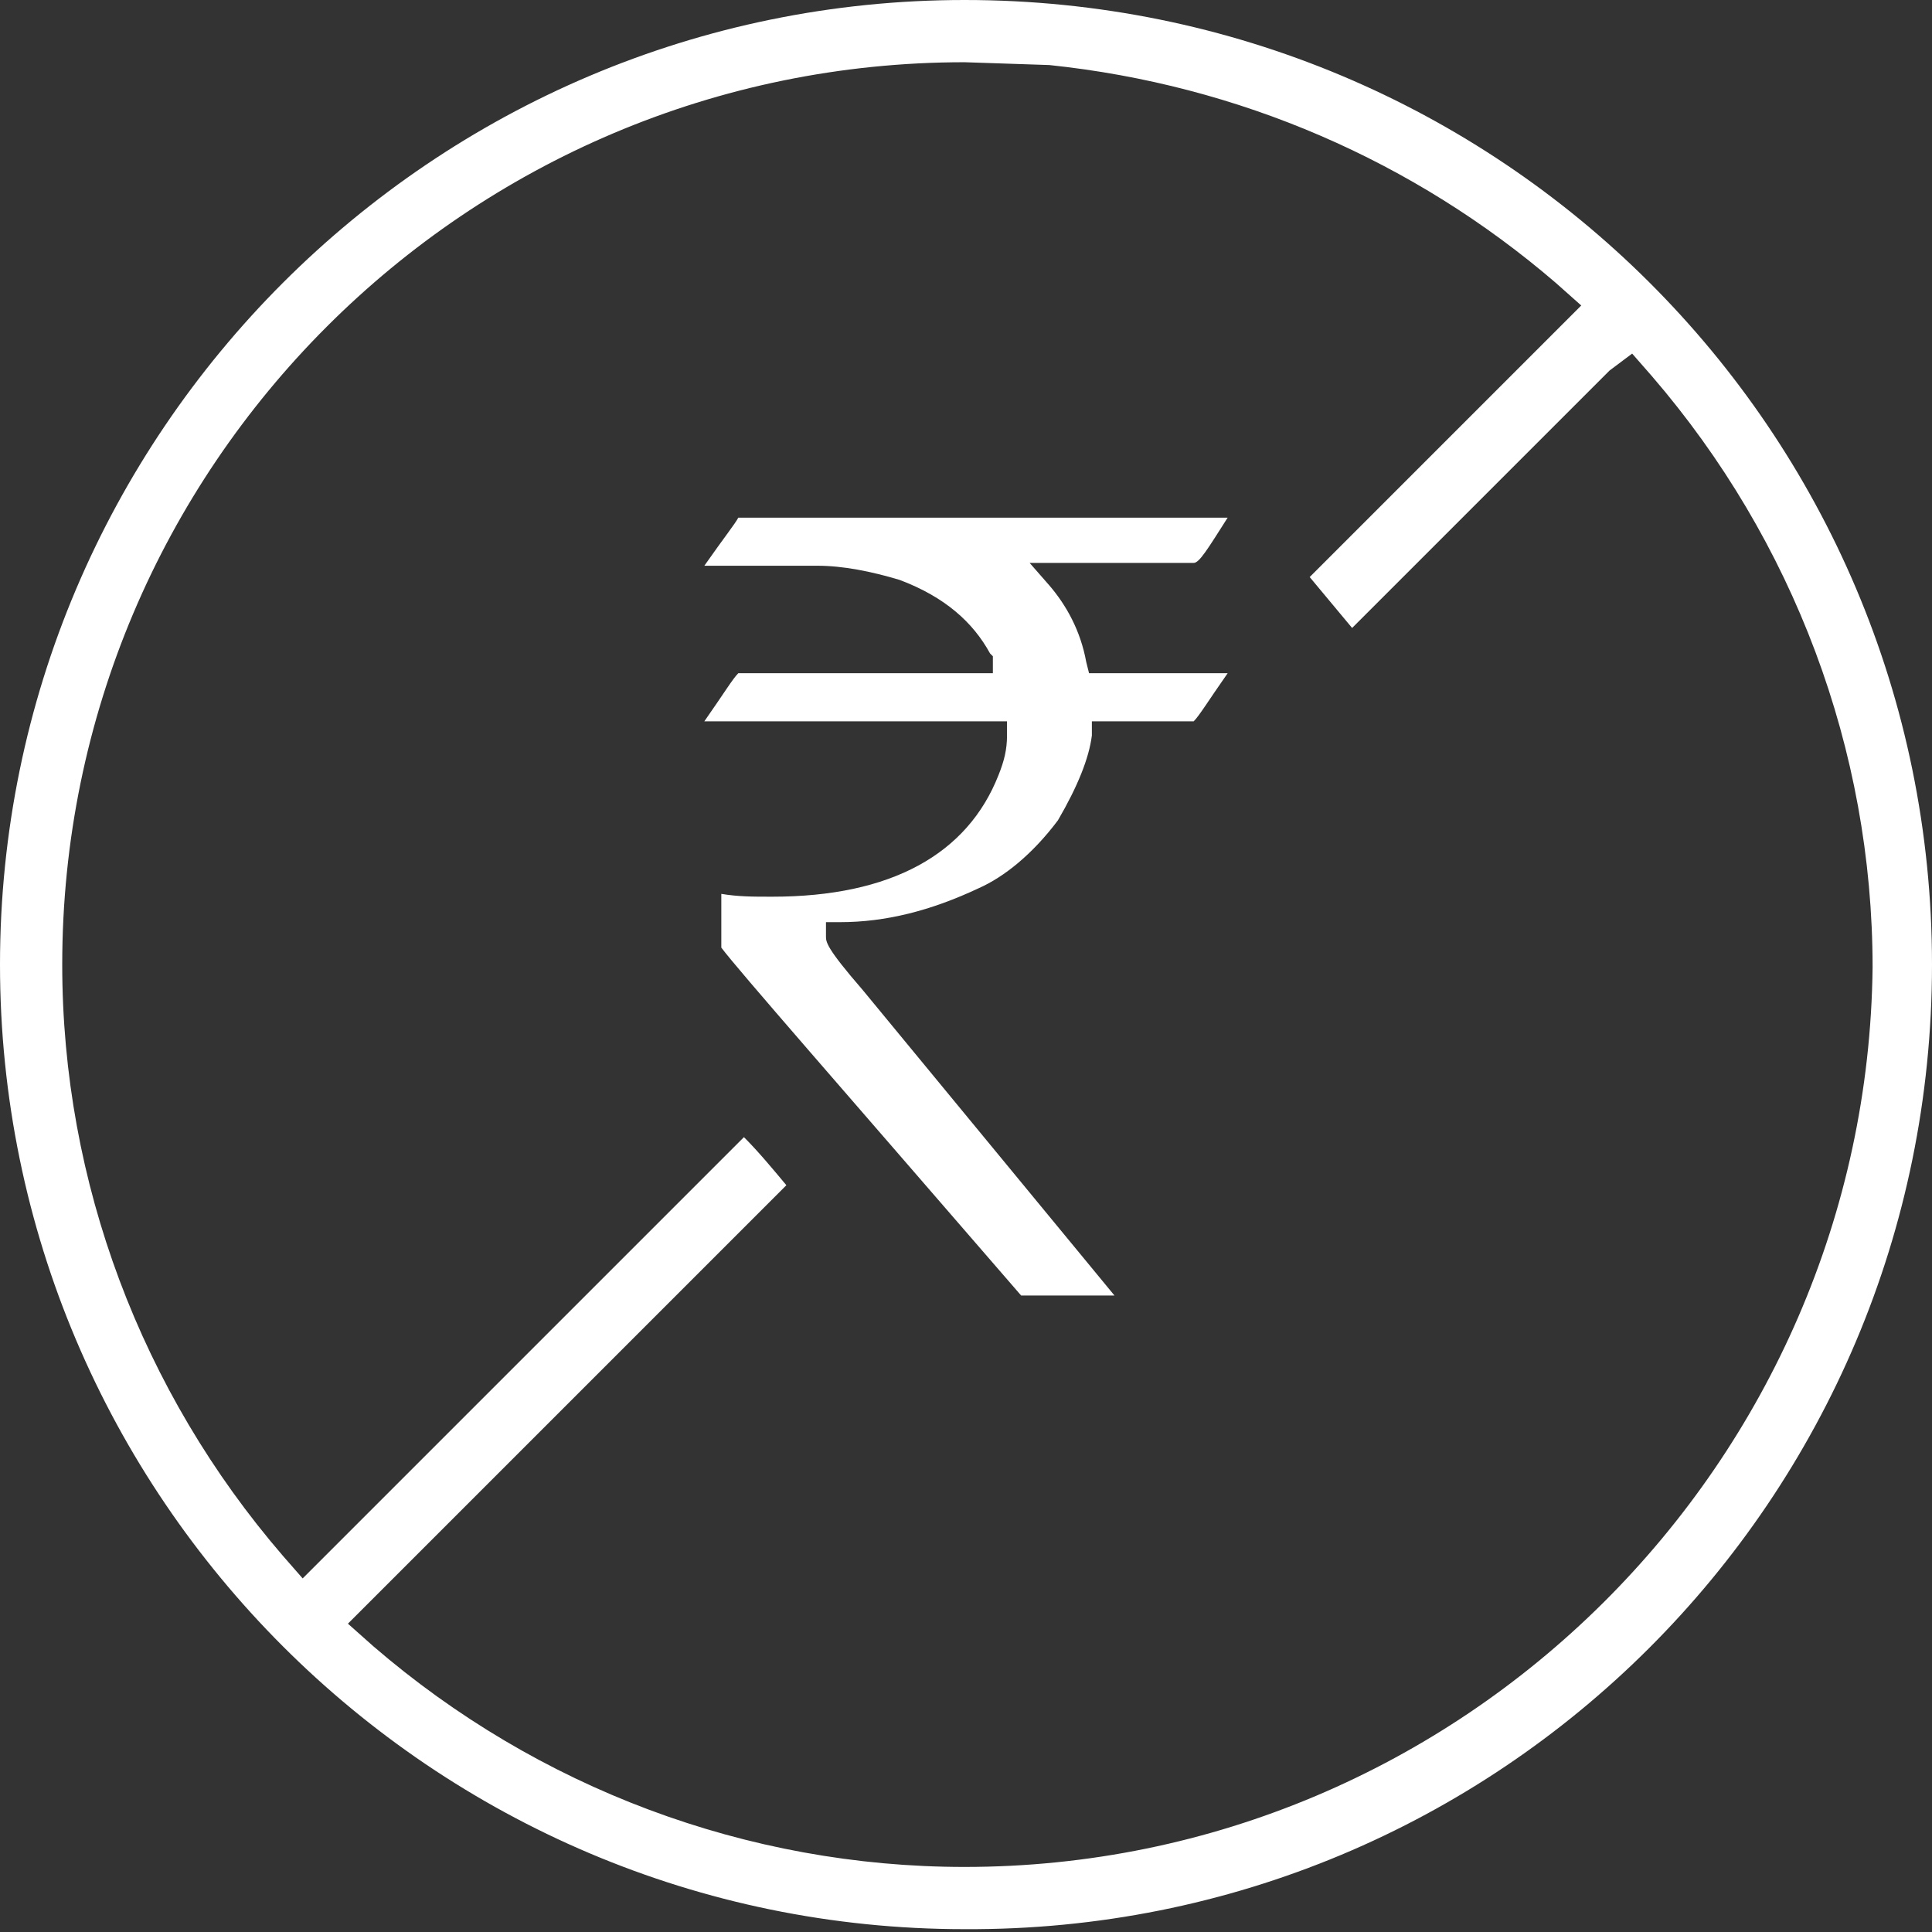
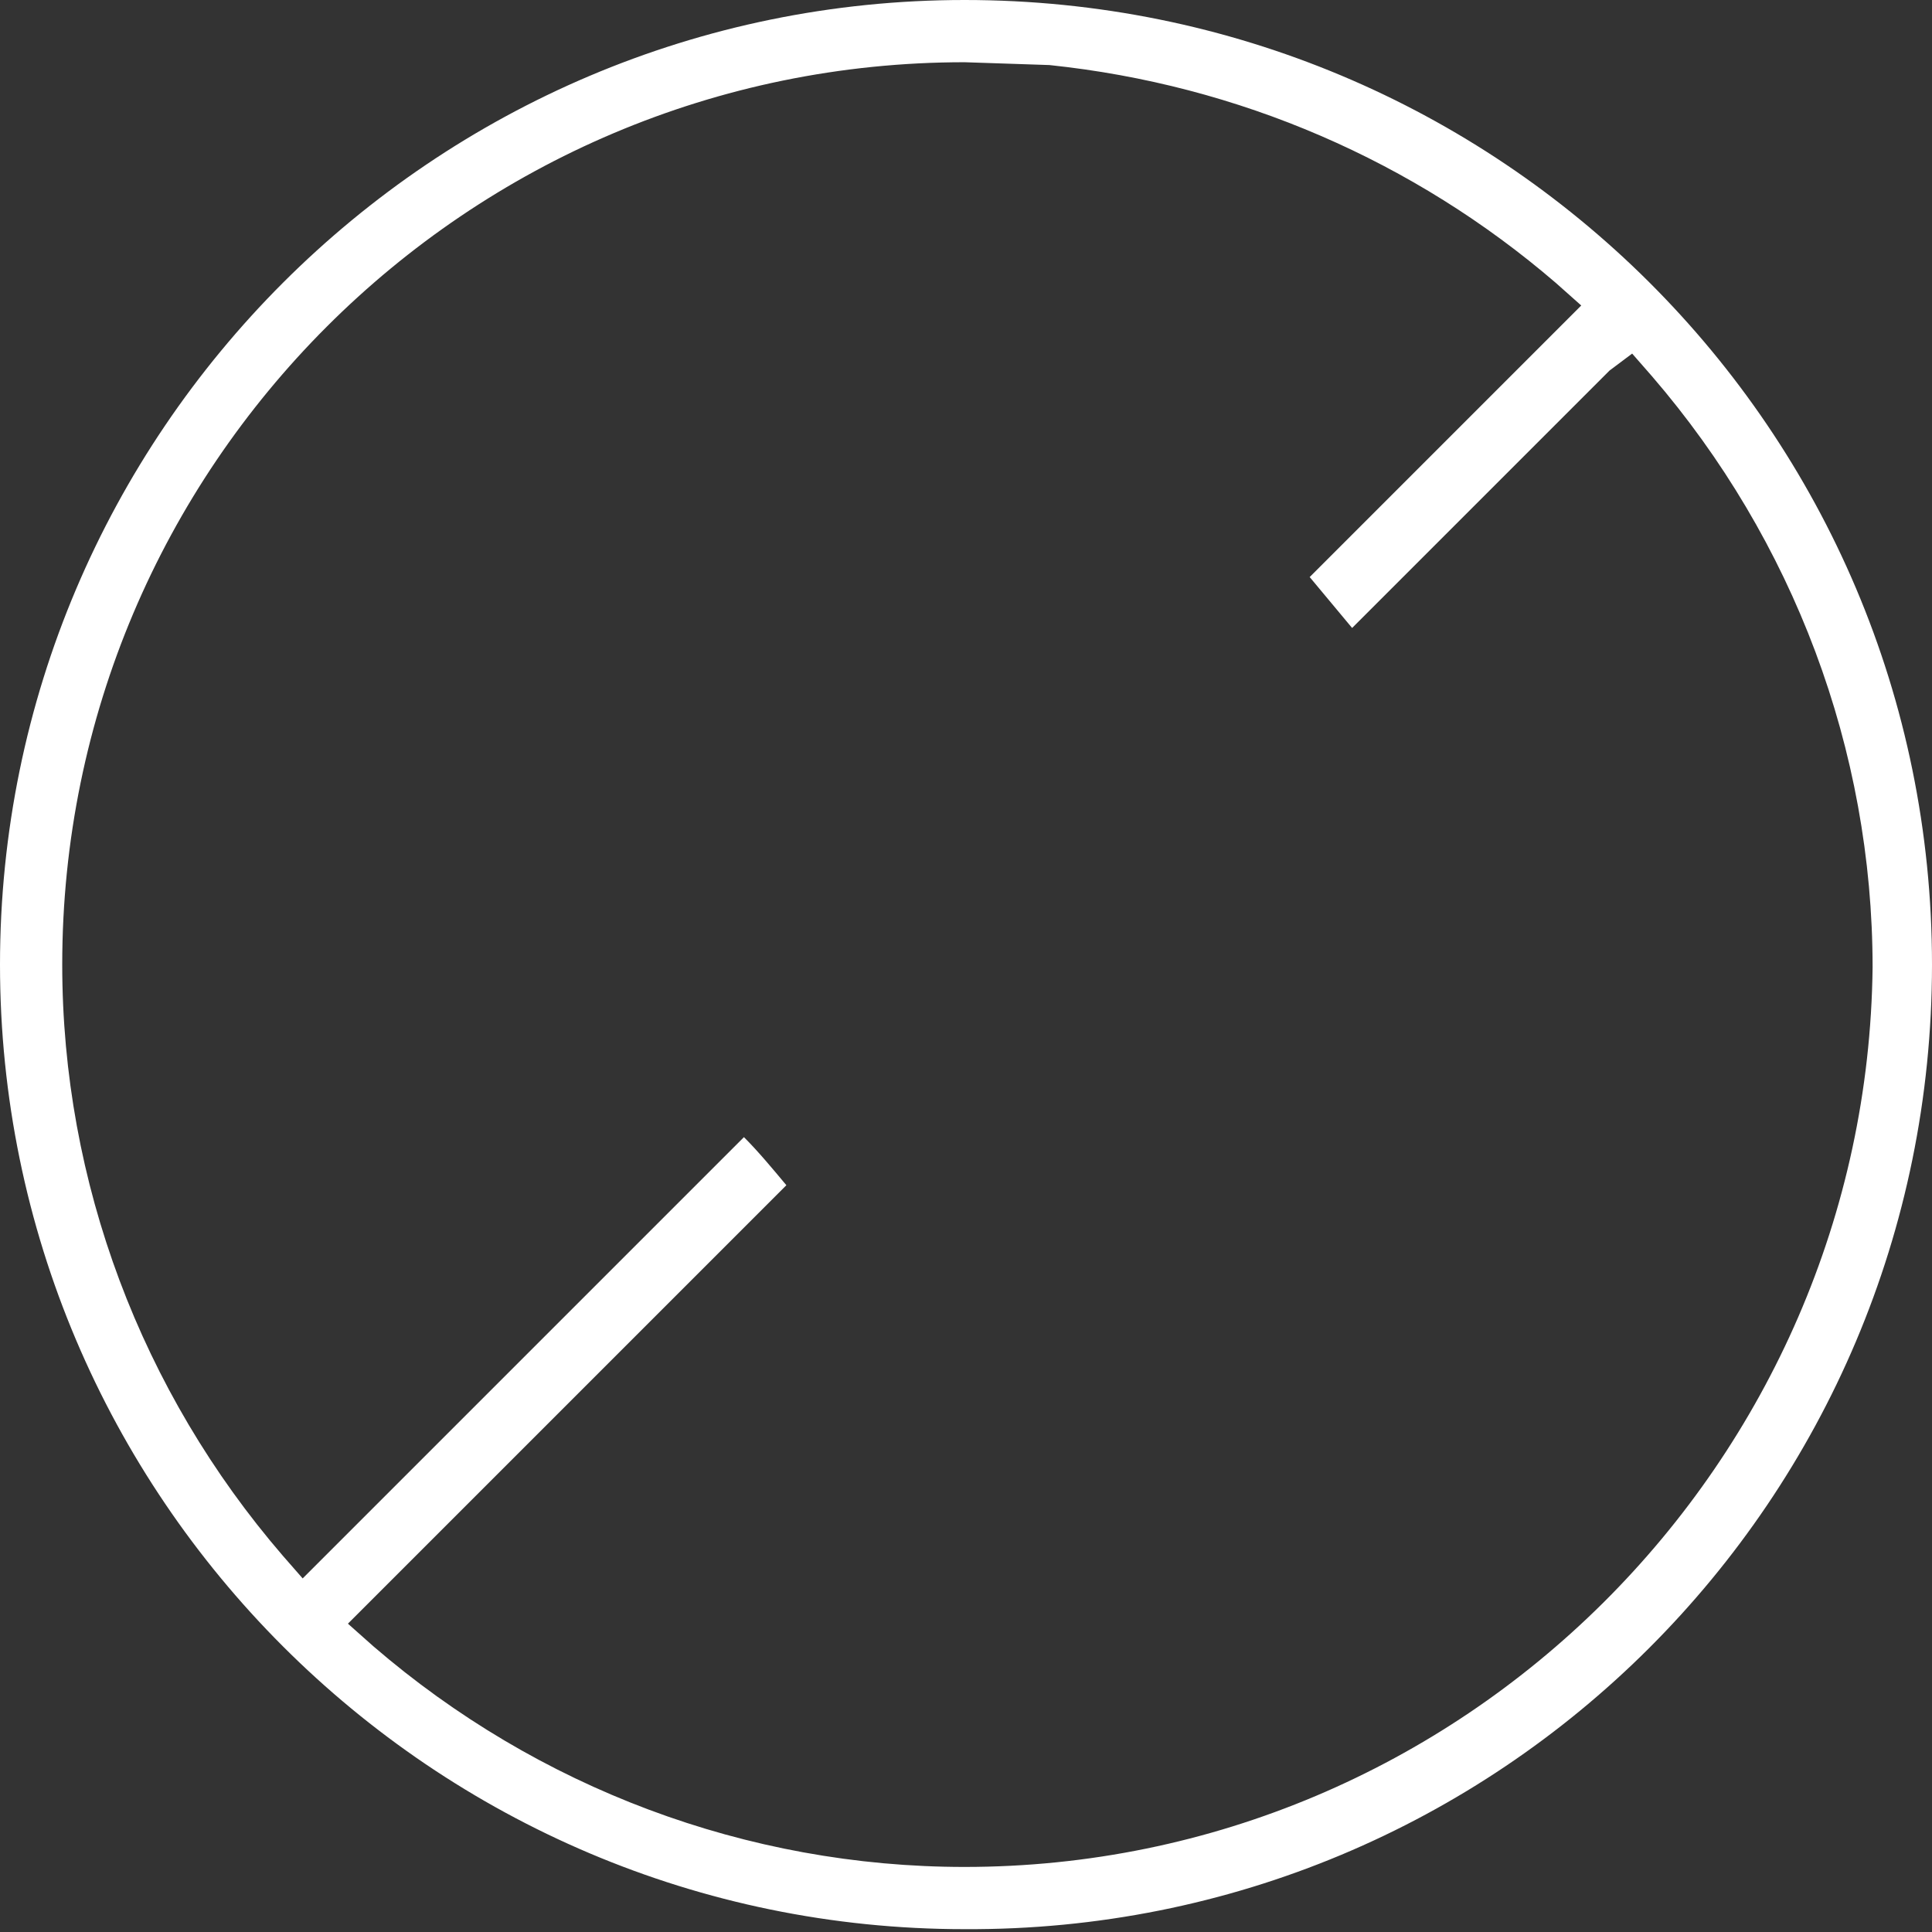
<svg xmlns="http://www.w3.org/2000/svg" version="1.1" id="Layer_1" x="0px" y="0px" viewBox="0 0 68.3 68.3" style="enable-background:new 0 0 68.3 68.3;" xml:space="preserve">
  <rect x="0" y="0" width="68.3" height="68.3" fill="#333333" stroke="none" />
  <style type="text/css">
	.st0{fill:#FFFFFF;}
</style>
  <g>
-     <path class="st0" d="M43.4,18.3H26.1c-0.1,0.2-0.5,0.7-1.2,1.7h4c0.9,0,1.9,0.2,2.9,0.5c1.6,0.6,2.6,1.5,3.2,2.6l0.1,0.1v0.6   l-0.5,0h-8.5c-0.2,0.2-0.5,0.7-1.2,1.7h10.7v0.5c0,0.5-0.1,0.9-0.3,1.4c-1.1,2.8-3.8,4.3-8,4.3c-0.7,0-1.2,0-1.8-0.1v1.9   c0.6,0.8,4.2,4.9,10.6,12.3h3.3l-8.9-10.8c-1.3-1.5-1.3-1.7-1.3-1.9v-0.5l0.5,0c1.6,0,3.2-0.4,4.9-1.2c0.9-0.4,1.9-1.2,2.8-2.4   c0.7-1.2,1.1-2.2,1.2-3l0-0.5h3.6c0.2-0.2,0.5-0.7,1.2-1.7h-4.9l-0.1-0.4c-0.2-1.1-0.7-2-1.3-2.7l-0.7-0.8h5.8   C42.4,19.9,42.7,19.4,43.4,18.3z" />
    <path class="st0" d="M34.1,0C15.3,0,0,15.3,0,34.1s15.3,34.1,34.1,34.1C53,68.3,68.3,53,68.3,34.1S53,0,34.1,0z M34.1,66   c-7.7,0-15.1-2.8-20.9-7.8l-0.9-0.8l8.4-8.4l7.1-7.1c-0.5-0.6-1-1.2-1.5-1.7l-6.9,6.9l-8.7,8.7L10,55c-5-5.8-7.8-13.2-7.8-20.9   c0-17.6,14.3-31.9,31.9-31.9l3,0.1C43.8,3,50,5.7,55,10l0.9,0.8l-9.6,9.6l1.5,1.8l9.1-9.1l0.8-0.6l0.7,0.8c5,5.8,7.8,13.2,7.8,20.9   C66,51.7,51.7,66,34.1,66z" />
  </g>
</svg>